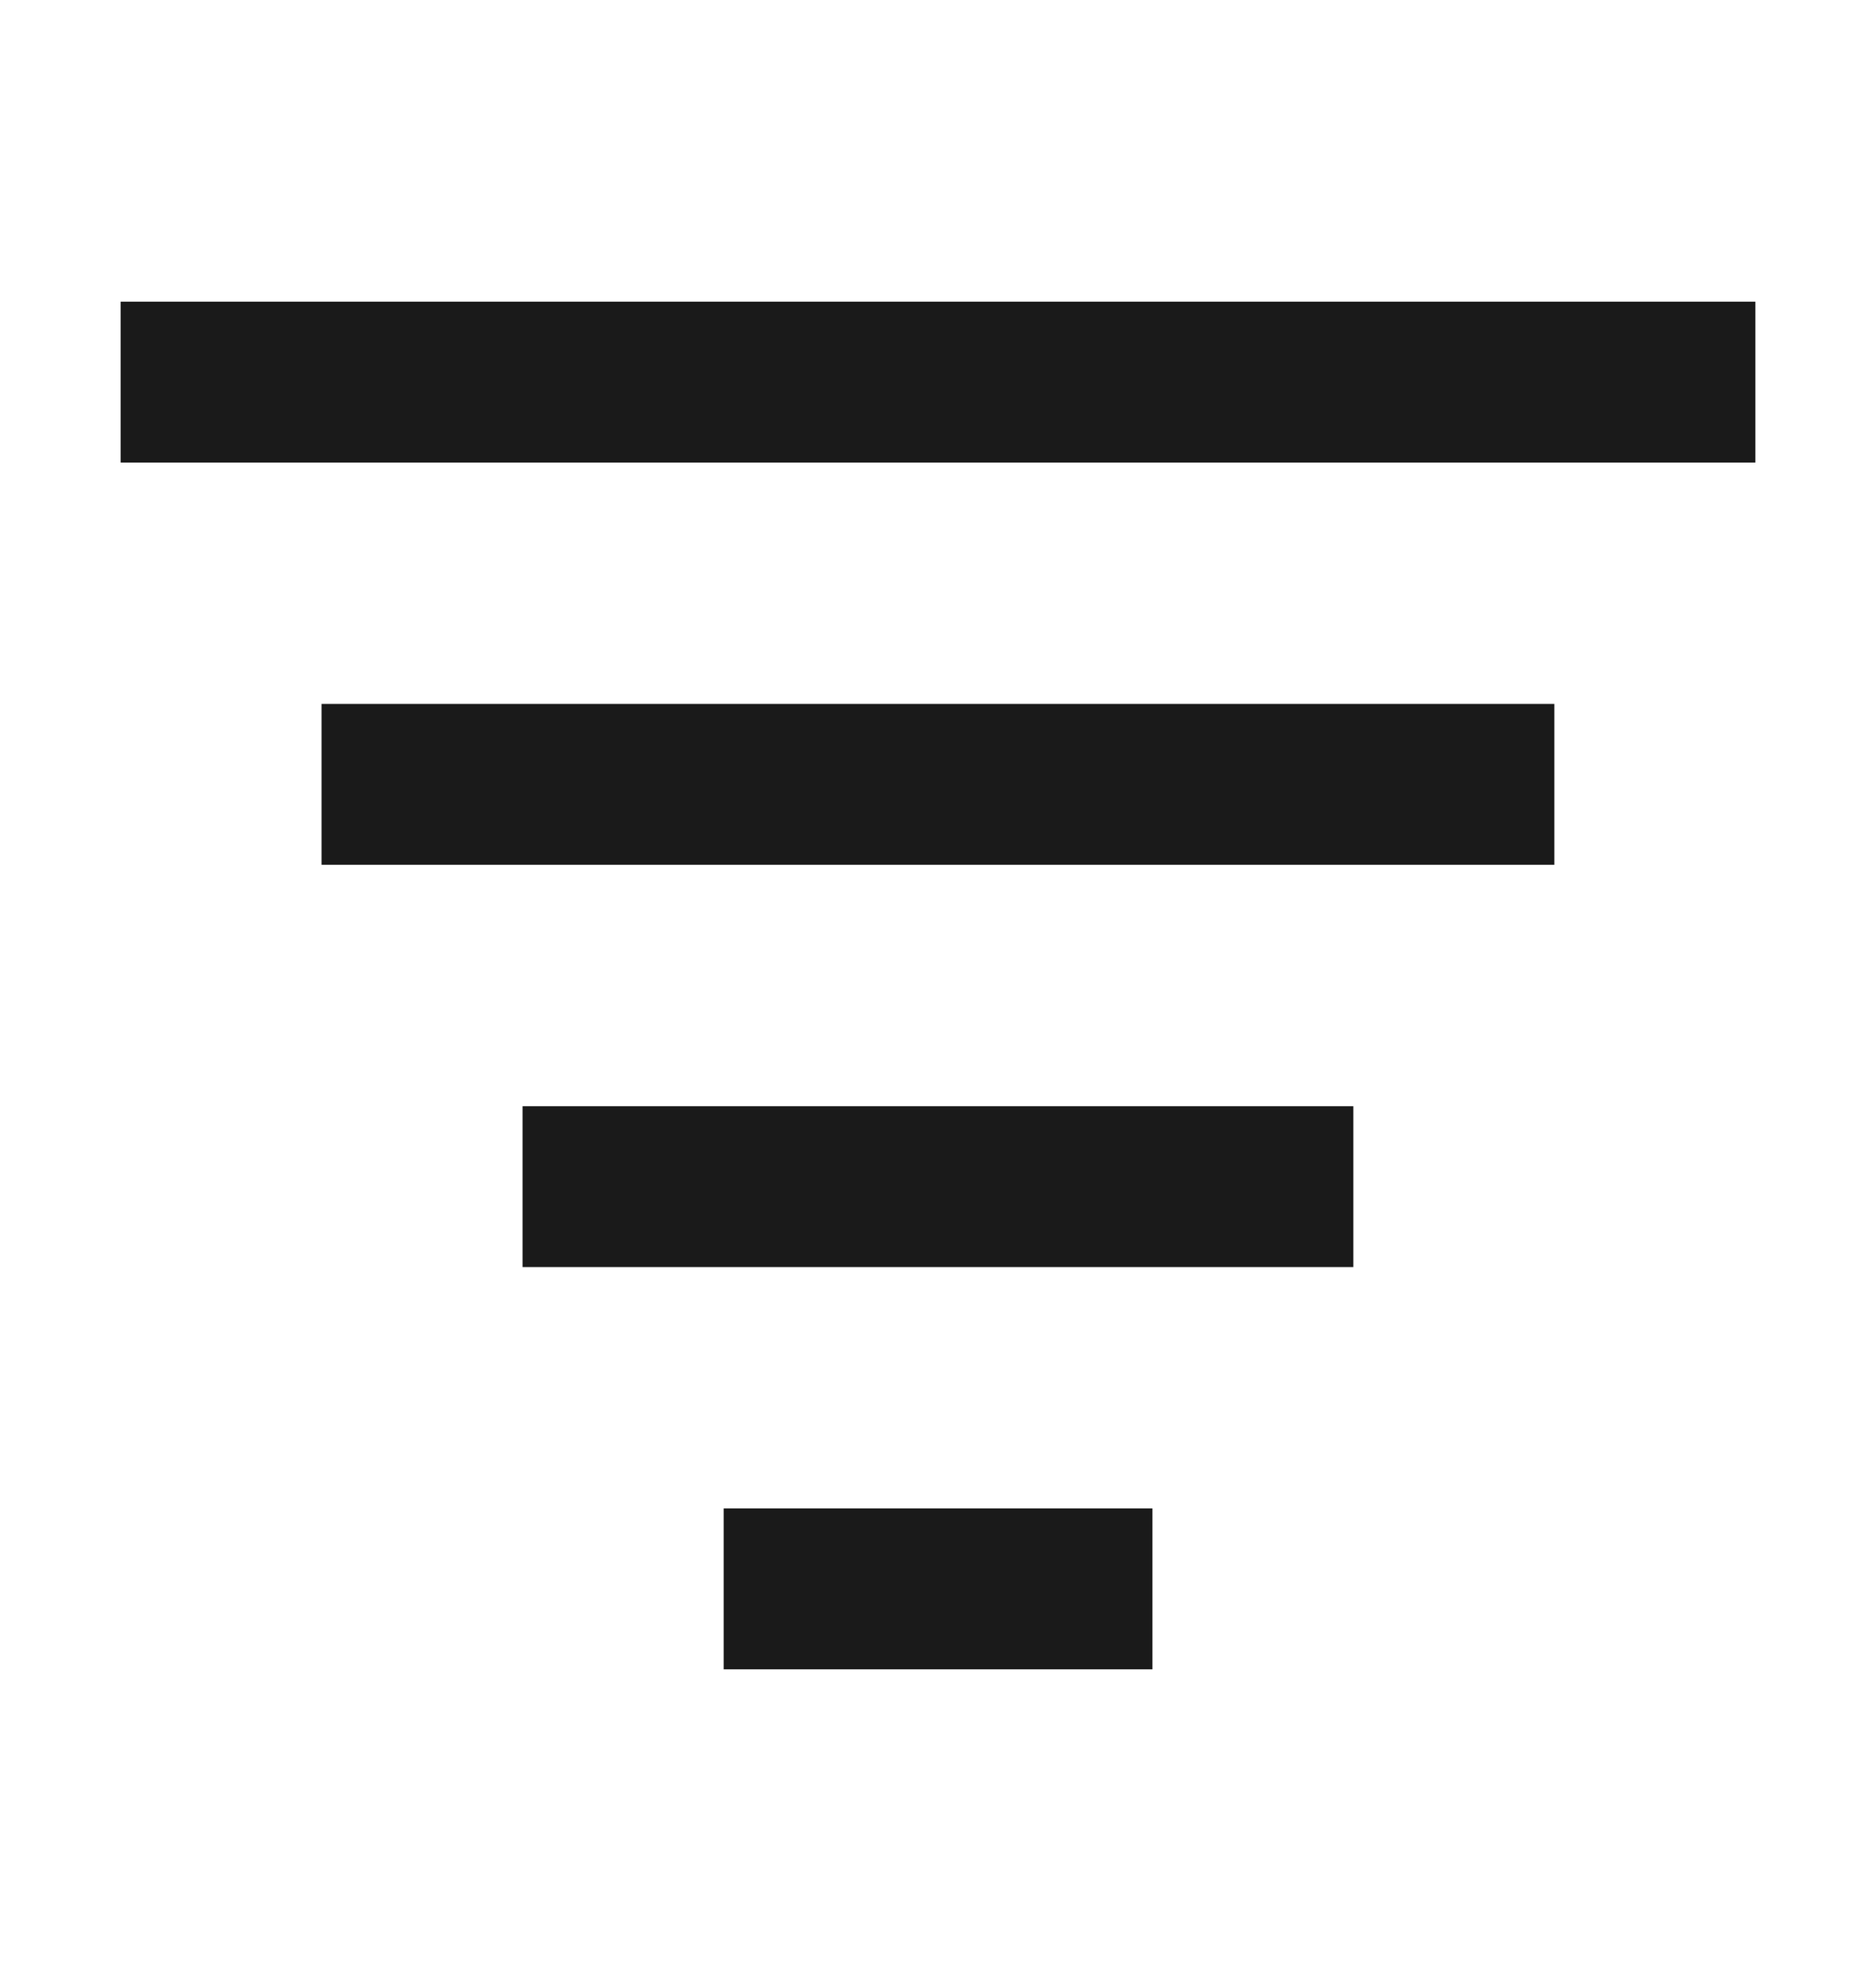
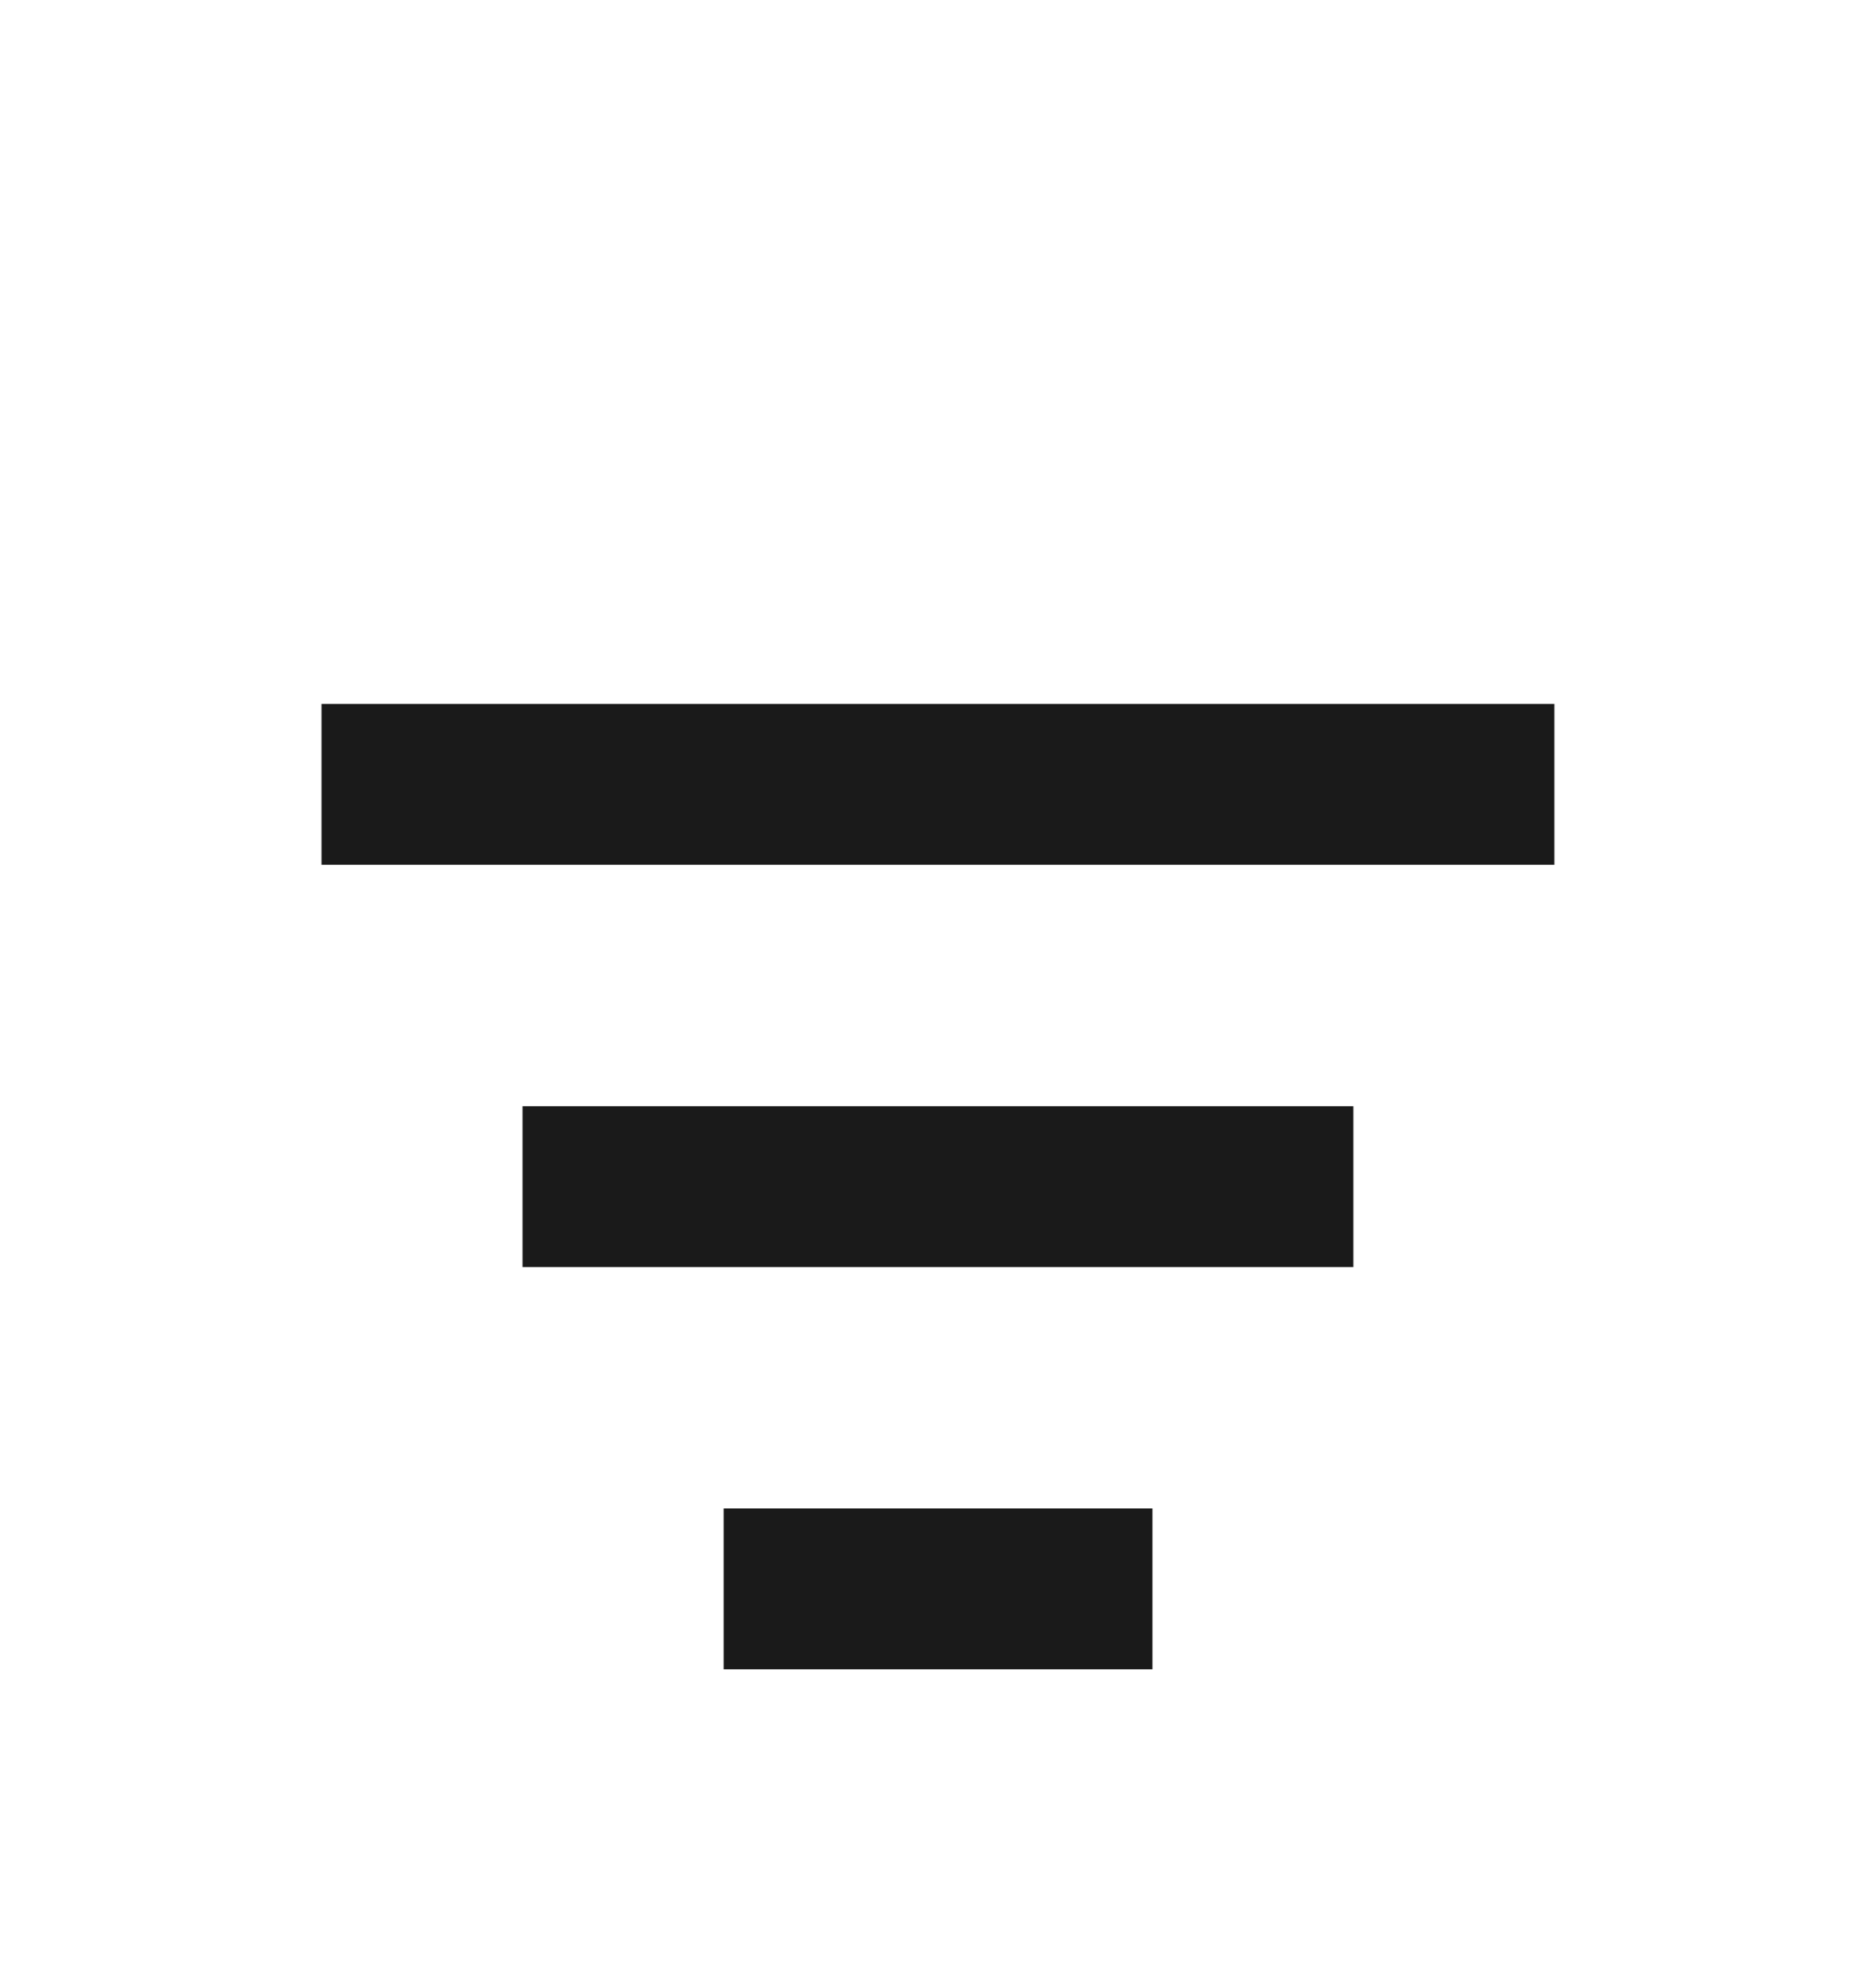
<svg xmlns="http://www.w3.org/2000/svg" width="20" height="21" viewBox="0 0 20 21" fill="none">
  <path d="M4.285 8.357L15.714 8.357" stroke="#1A1A1A" stroke-width="1.714" stroke-miterlimit="10" stroke-linecap="square" />
-   <path d="M2.143 4.071L17.857 4.071" stroke="#1A1A1A" stroke-width="1.714" stroke-miterlimit="10" stroke-linecap="square" />
  <path d="M6.428 12.643L13.571 12.643" stroke="#1A1A1A" stroke-width="1.714" stroke-miterlimit="10" stroke-linecap="square" />
  <path d="M8.572 16.929H11.429" stroke="#1A1A1A" stroke-width="1.714" stroke-miterlimit="10" stroke-linecap="square" />
</svg>